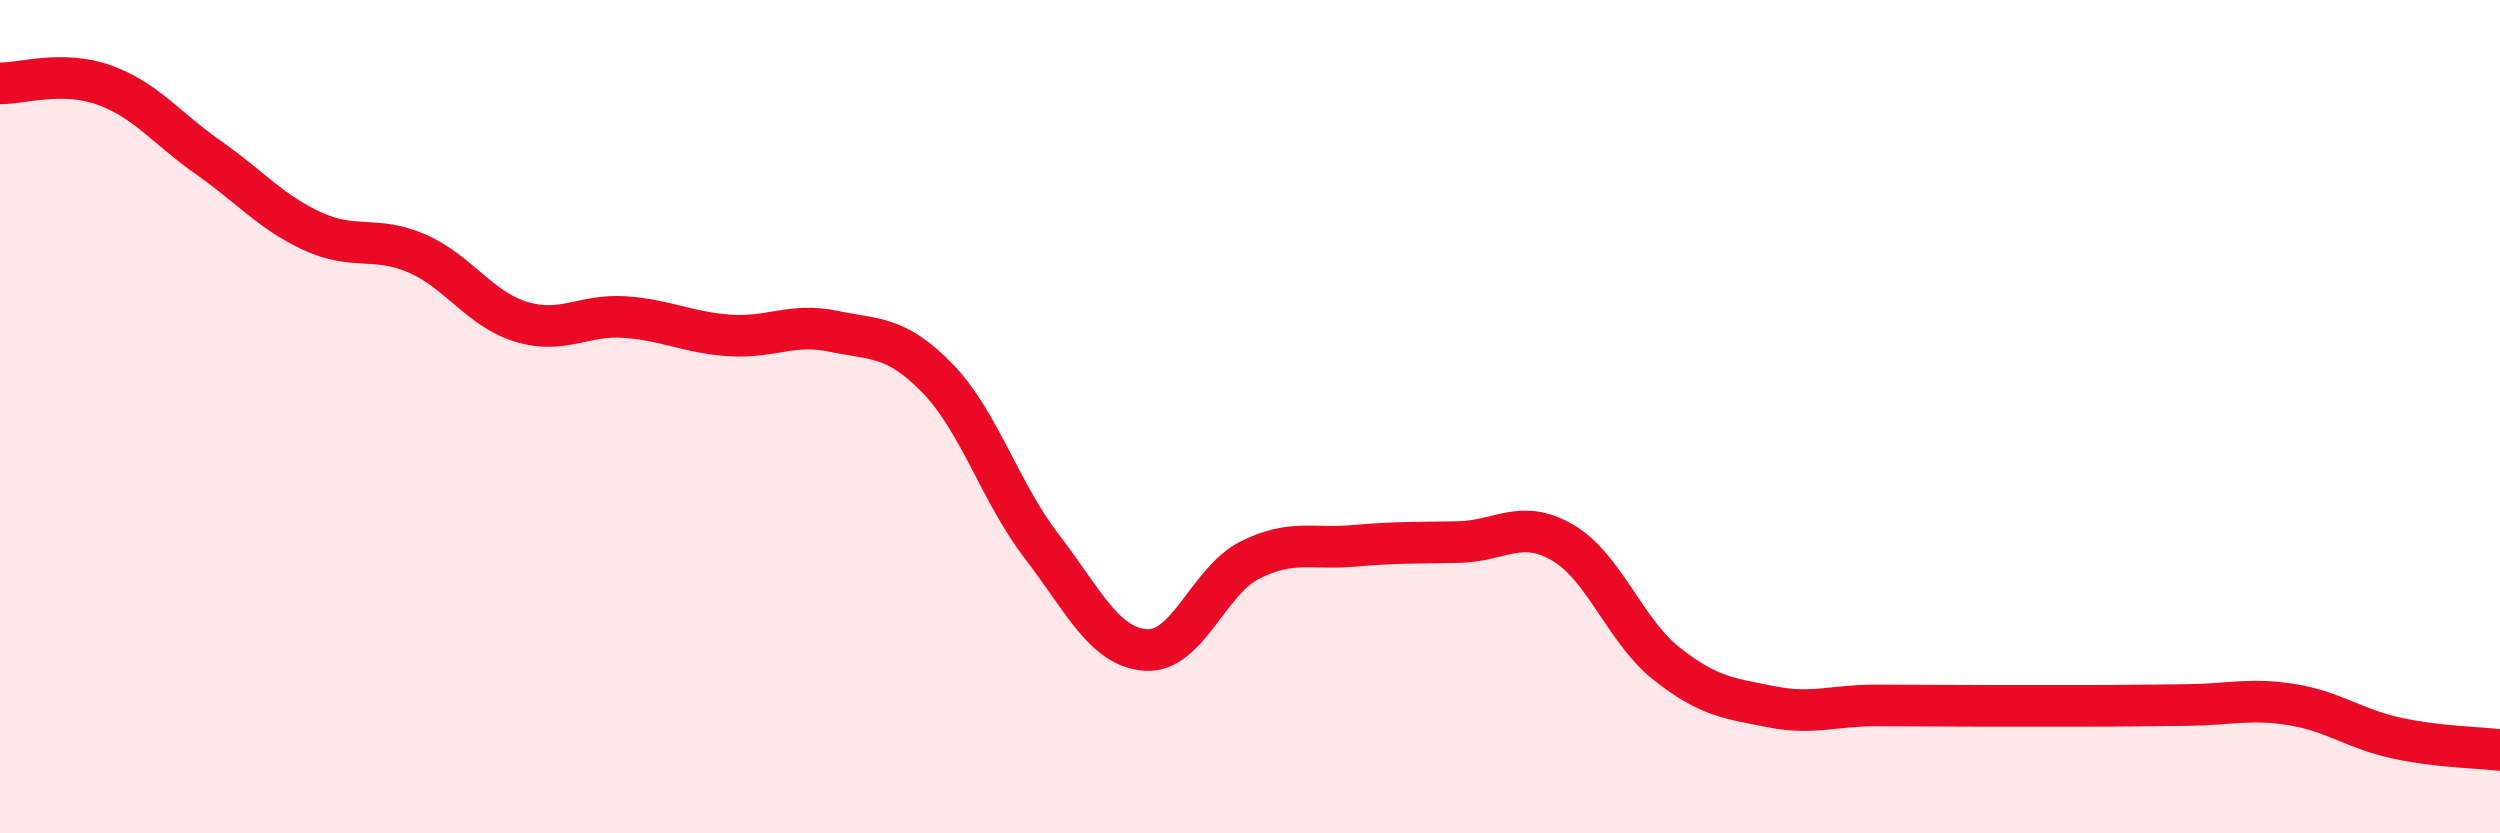
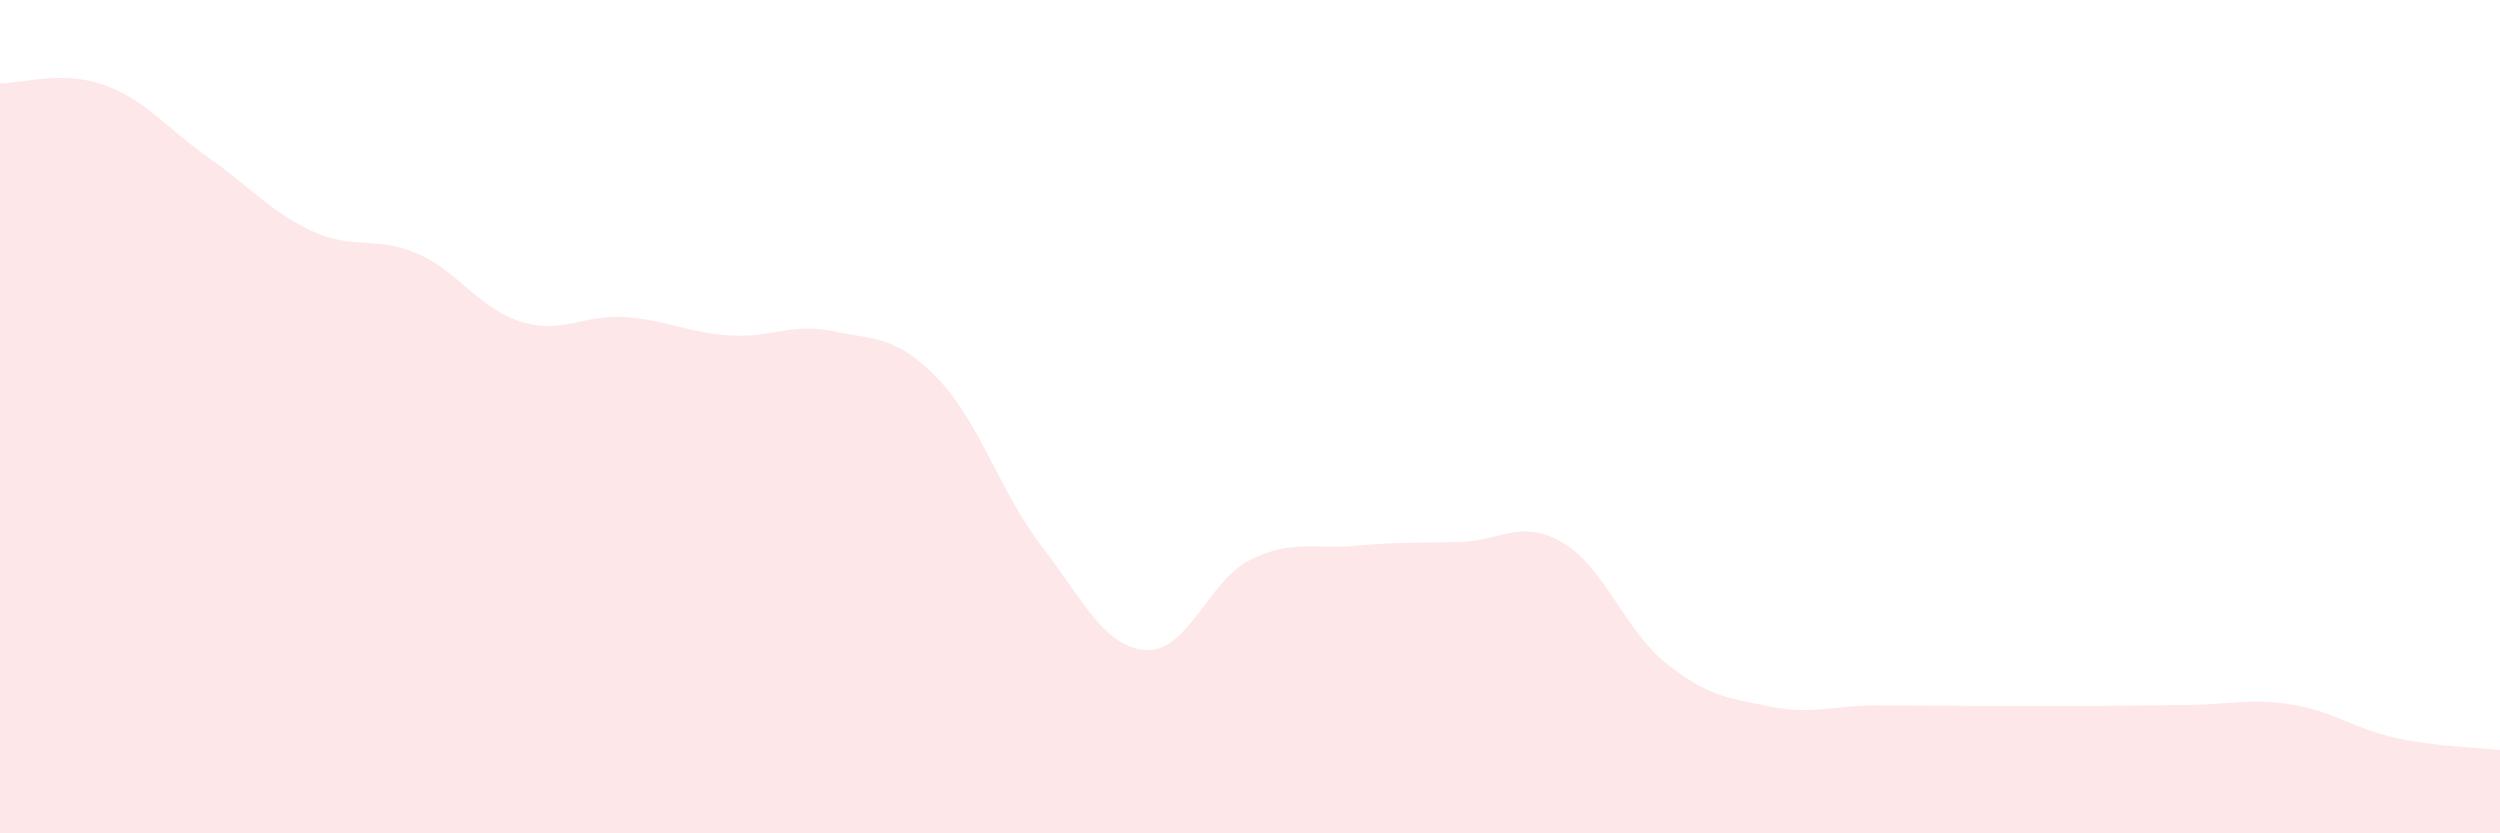
<svg xmlns="http://www.w3.org/2000/svg" width="60" height="20" viewBox="0 0 60 20">
  <path d="M 0,2 C 0.5,2.01 1.5,1.68 2.5,2.04 C 3.5,2.4 4,3.08 5,3.78 C 6,4.48 6.5,5.09 7.5,5.55 C 8.5,6.01 9,5.65 10,6.08 C 11,6.51 11.5,7.41 12.5,7.72 C 13.5,8.03 14,7.54 15,7.61 C 16,7.68 16.5,7.98 17.5,8.05 C 18.5,8.12 19,7.74 20,7.95 C 21,8.16 21.5,8.05 22.5,9.08 C 23.5,10.11 24,11.81 25,13.11 C 26,14.41 26.5,15.53 27.5,15.6 C 28.5,15.67 29,13.94 30,13.44 C 31,12.94 31.5,13.19 32.5,13.1 C 33.5,13.01 34,13.03 35,13.01 C 36,12.99 36.5,12.44 37.5,13.02 C 38.5,13.6 39,15.14 40,15.93 C 41,16.72 41.5,16.76 42.5,16.96 C 43.5,17.16 44,16.93 45,16.93 C 46,16.93 46.5,16.94 47.5,16.94 C 48.5,16.94 49,16.94 50,16.94 C 51,16.94 51.5,16.93 52.5,16.92 C 53.5,16.91 54,16.75 55,16.91 C 56,17.07 56.5,17.49 57.5,17.71 C 58.5,17.93 59.5,17.94 60,18L60 20L0 20Z" fill="#EB0A25" opacity="0.1" stroke-linecap="round" stroke-linejoin="round" />
-   <path d="M 0,2 C 0.5,2.01 1.5,1.68 2.5,2.04 C 3.5,2.4 4,3.08 5,3.78 C 6,4.48 6.5,5.09 7.5,5.55 C 8.5,6.01 9,5.65 10,6.08 C 11,6.51 11.5,7.41 12.5,7.72 C 13.5,8.03 14,7.54 15,7.61 C 16,7.68 16.5,7.98 17.5,8.05 C 18.5,8.12 19,7.74 20,7.95 C 21,8.16 21.5,8.05 22.5,9.08 C 23.5,10.11 24,11.81 25,13.11 C 26,14.41 26.5,15.53 27.5,15.6 C 28.5,15.67 29,13.94 30,13.44 C 31,12.94 31.5,13.19 32.5,13.1 C 33.5,13.01 34,13.03 35,13.01 C 36,12.99 36.5,12.44 37.5,13.02 C 38.5,13.6 39,15.14 40,15.93 C 41,16.72 41.5,16.76 42.5,16.96 C 43.5,17.16 44,16.93 45,16.93 C 46,16.93 46.5,16.94 47.5,16.94 C 48.5,16.94 49,16.94 50,16.94 C 51,16.94 51.5,16.93 52.5,16.92 C 53.5,16.91 54,16.75 55,16.91 C 56,17.07 56.5,17.49 57.5,17.71 C 58.5,17.93 59.5,17.94 60,18" stroke="#EB0A25" stroke-width="1" fill="none" stroke-linecap="round" stroke-linejoin="round" />
</svg>